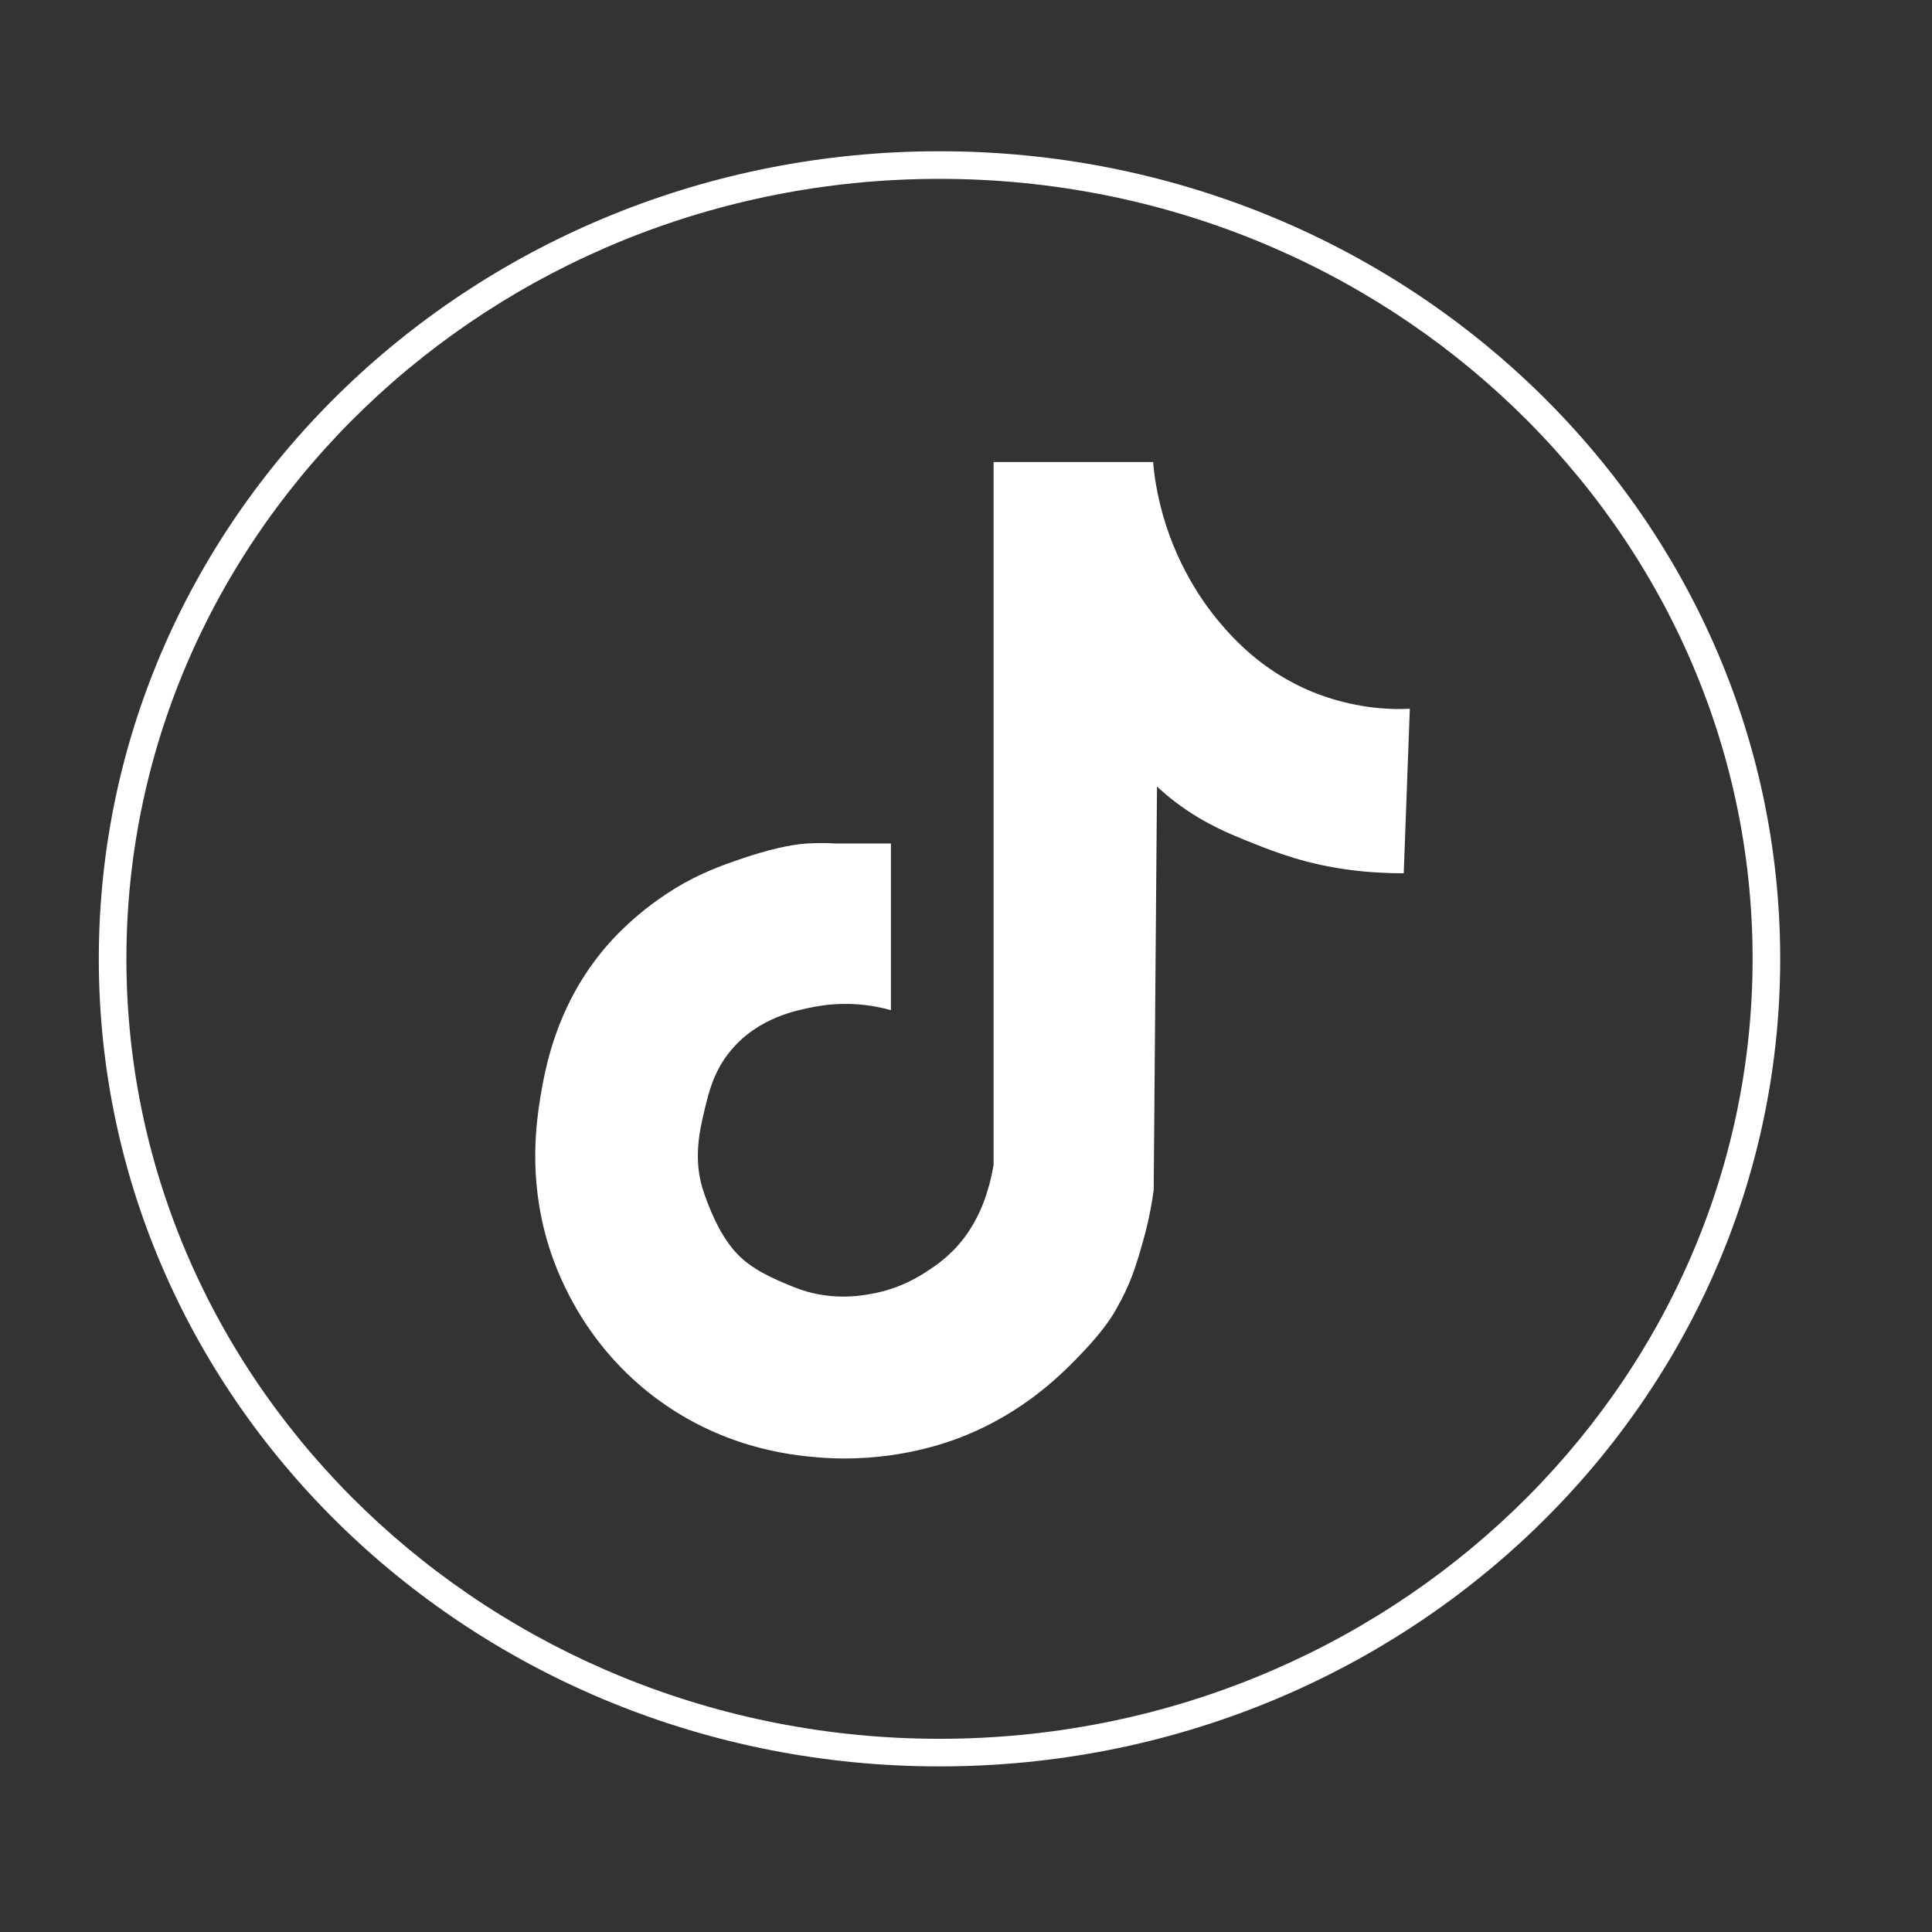
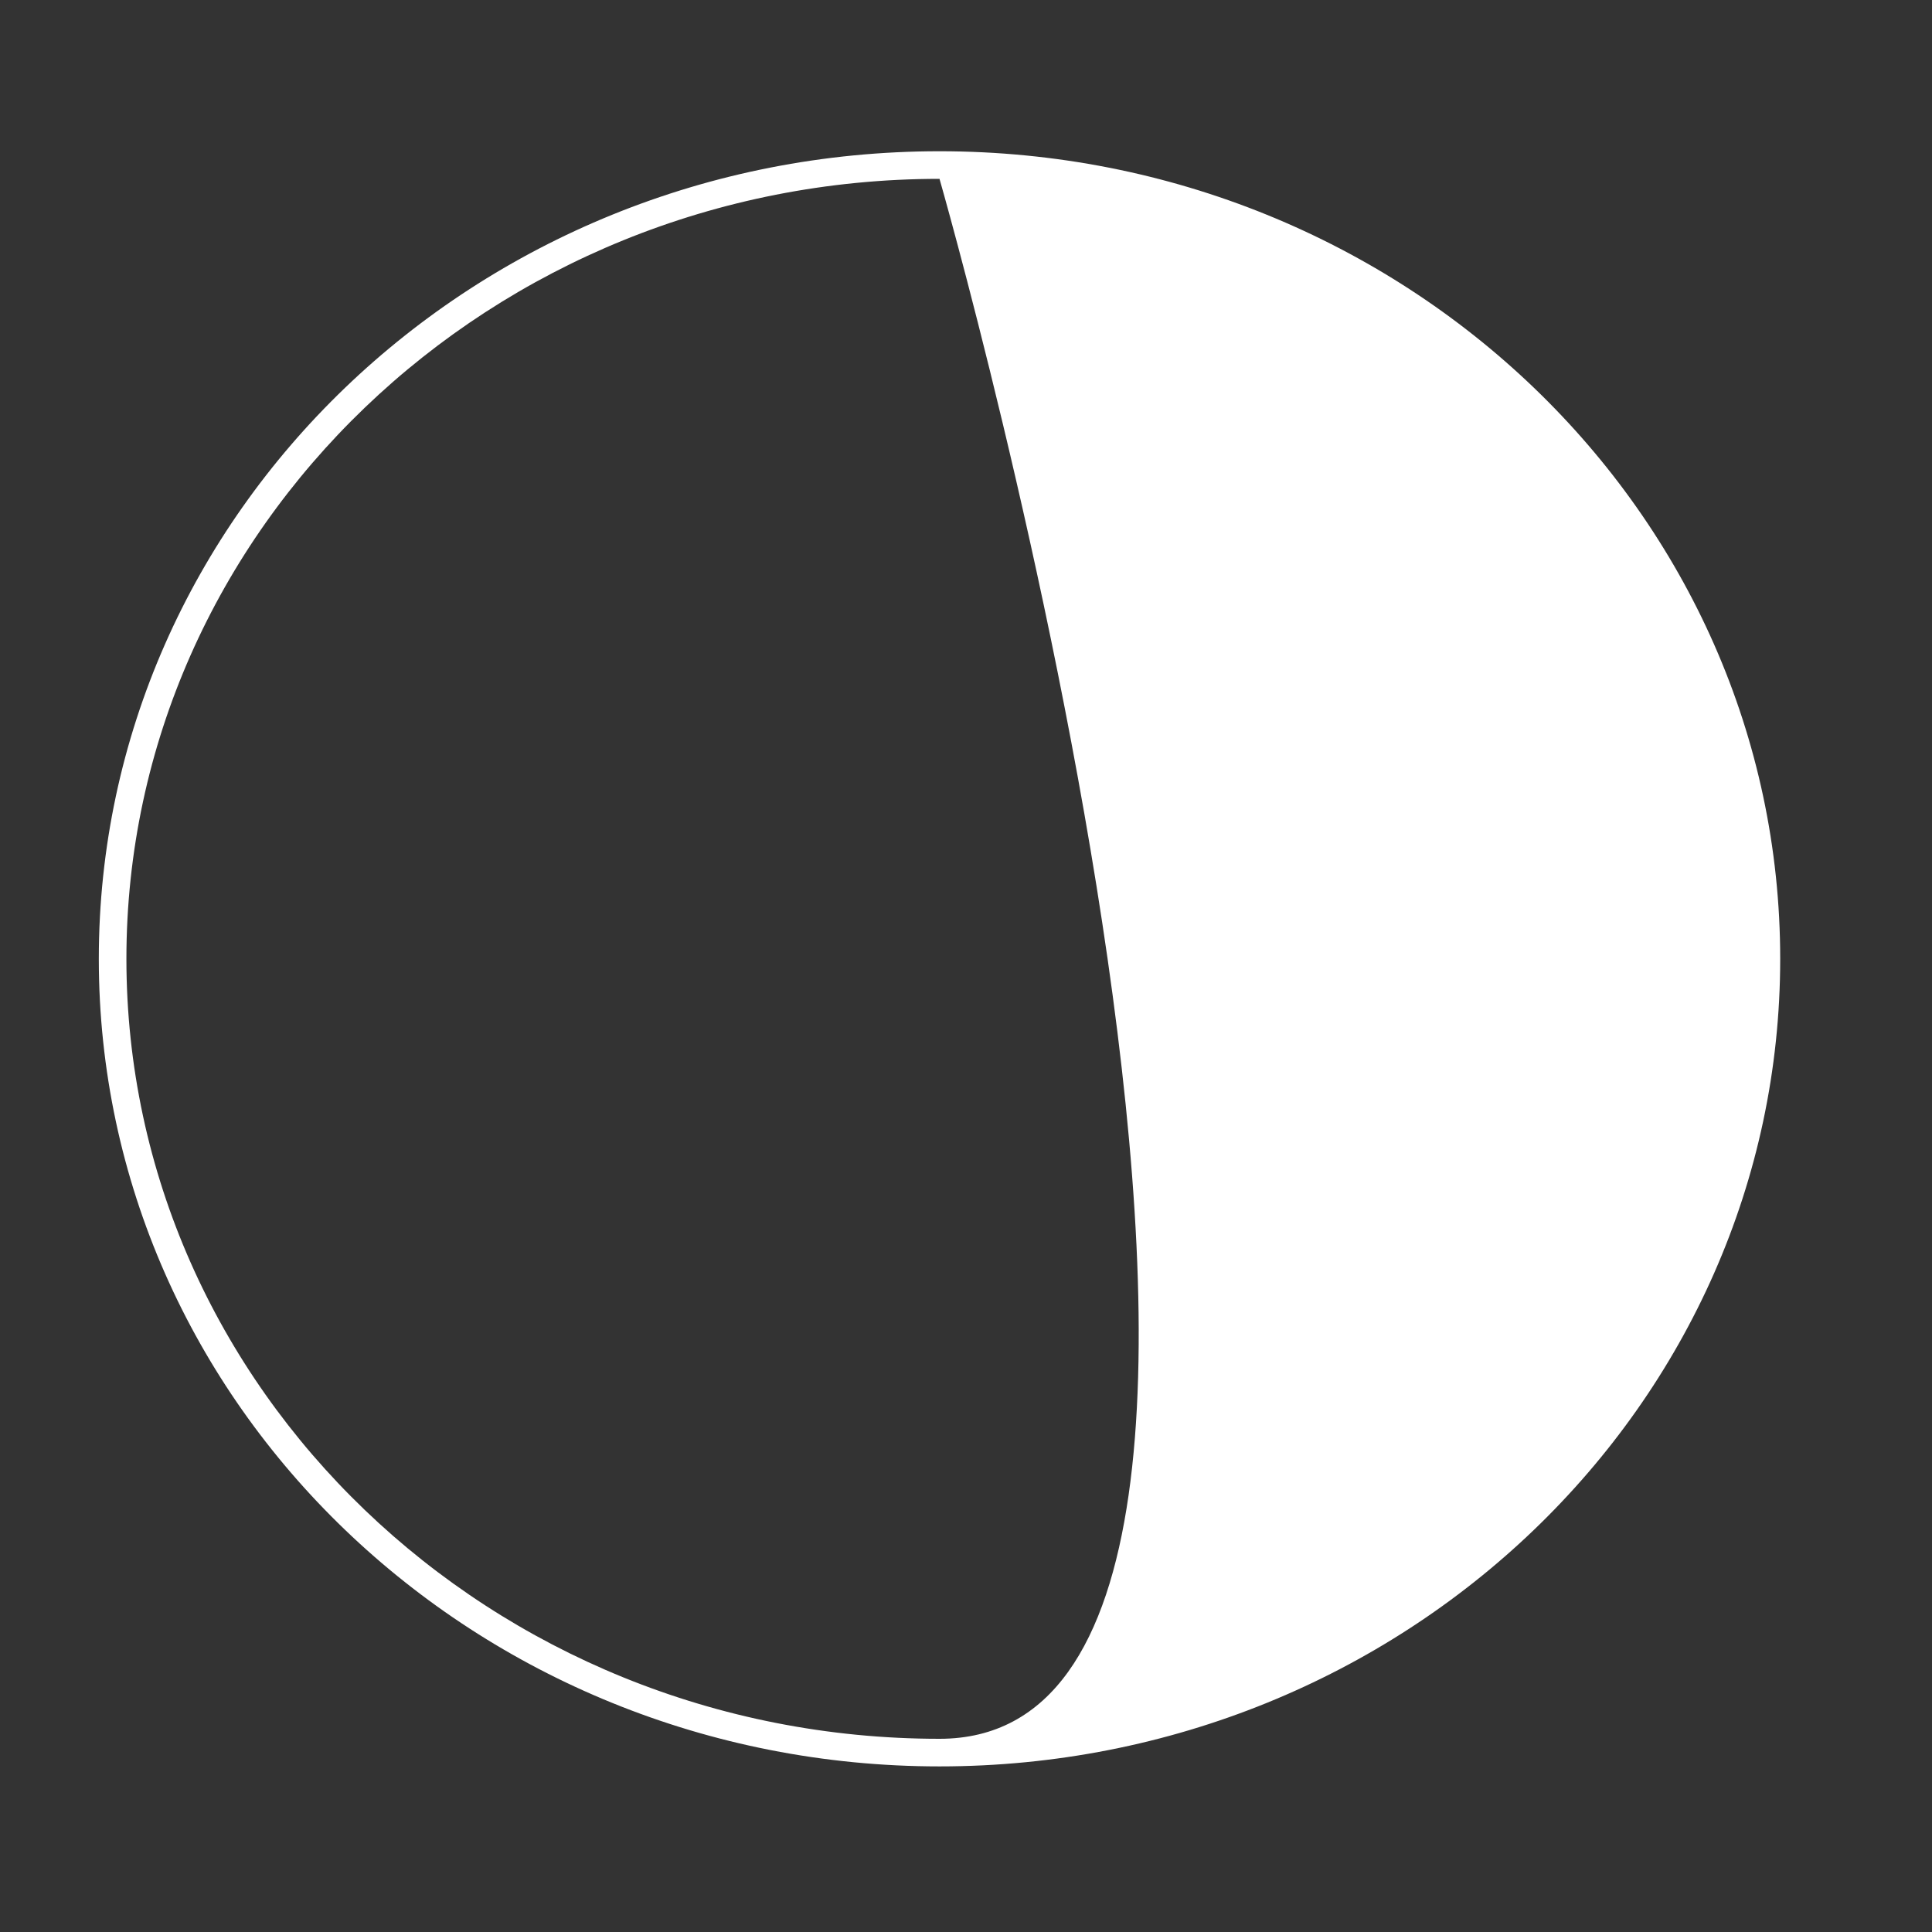
<svg xmlns="http://www.w3.org/2000/svg" version="1.1" id="Capa_1" x="0px" y="0px" viewBox="0 0 35 35" style="enable-background:new 0 0 35 35;" xml:space="preserve">
  <rect x="0" y="0" width="35" height="35" fill="#333333" stroke="none" />
  <style type="text/css">
	.st0{fill:#FFFFFF;}
</style>
  <g>
-     <path class="st0" d="M17.02,3.24c8.12,0,14.73,6.34,14.73,14.13S25.14,31.5,17.02,31.5S2.29,25.16,2.29,17.37S8.9,3.24,17.02,3.24    M17.02,2.74c-8.41,0-15.23,6.55-15.23,14.63S8.61,32,17.02,32s15.23-6.55,15.23-14.63S25.43,2.74,17.02,2.74L17.02,2.74z" />
+     <path class="st0" d="M17.02,3.24S25.14,31.5,17.02,31.5S2.29,25.16,2.29,17.37S8.9,3.24,17.02,3.24    M17.02,2.74c-8.41,0-15.23,6.55-15.23,14.63S8.61,32,17.02,32s15.23-6.55,15.23-14.63S25.43,2.74,17.02,2.74L17.02,2.74z" />
  </g>
-   <path class="st0" d="M25.54,12.84c-0.38,0.02-1.03-0.01-1.75-0.3c-0.96-0.39-1.5-1.03-1.75-1.33c-0.12-0.15-0.67-0.82-0.97-1.87  c-0.11-0.39-0.16-0.72-0.18-0.97H18V21.1c-0.02,0.12-0.05,0.28-0.11,0.47c-0.05,0.17-0.16,0.5-0.42,0.85  c-0.25,0.33-0.52,0.51-0.66,0.6c-0.15,0.1-0.51,0.33-1.03,0.42c-0.21,0.04-0.77,0.13-1.39-0.12c-0.45-0.18-0.78-0.34-1.03-0.6  c-0.26-0.27-0.45-0.66-0.6-1.09c-0.22-0.61-0.08-1.16,0-1.51c0.08-0.33,0.17-0.72,0.48-1.09c0.5-0.6,1.2-0.73,1.51-0.79  c0.58-0.11,1.07-0.03,1.39,0.06v-2.24v-0.6v-0.18h-1.03c-0.12-0.01-0.28-0.01-0.48,0c-0.17,0.01-0.5,0.05-1.09,0.24  c-0.32,0.11-0.7,0.23-1.15,0.48c-0.85,0.48-1.36,1.08-1.51,1.27c-0.81,1.01-1,2.07-1.09,2.6c-0.07,0.45-0.22,1.42,0.12,2.6  c0.15,0.52,0.61,1.79,1.87,2.78c1.25,0.98,2.54,1.11,3.02,1.15c1.28,0.11,2.26-0.23,2.6-0.36c1.18-0.46,1.87-1.18,2.24-1.57  c0.35-0.37,0.53-0.65,0.6-0.79c0.22-0.38,0.33-0.72,0.42-1.03c0.08-0.27,0.18-0.64,0.24-1.09l0.06-7.31  c0.09,0.08,0.21,0.19,0.36,0.3c0.5,0.37,0.93,0.55,1.39,0.73c0.42,0.17,0.98,0.38,1.75,0.48c0.39,0.05,0.72,0.06,0.97,0.06  L25.54,12.84z" />
</svg>